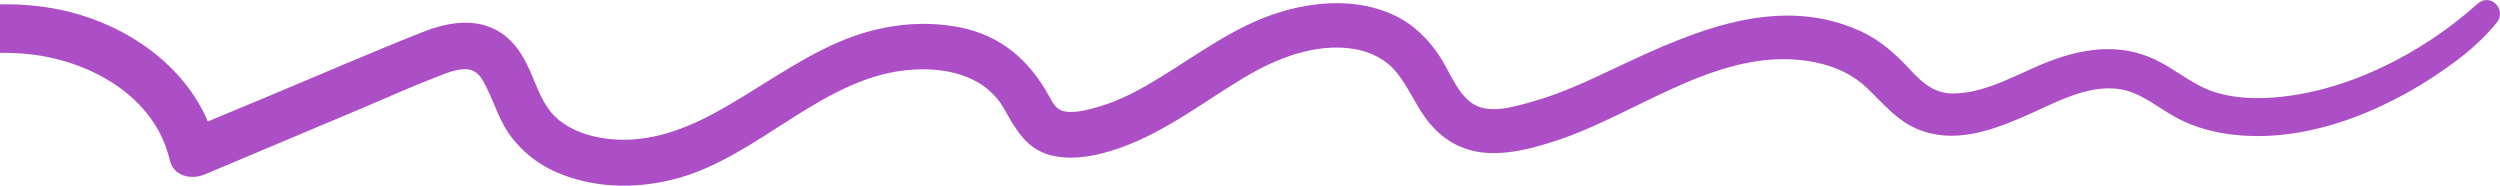
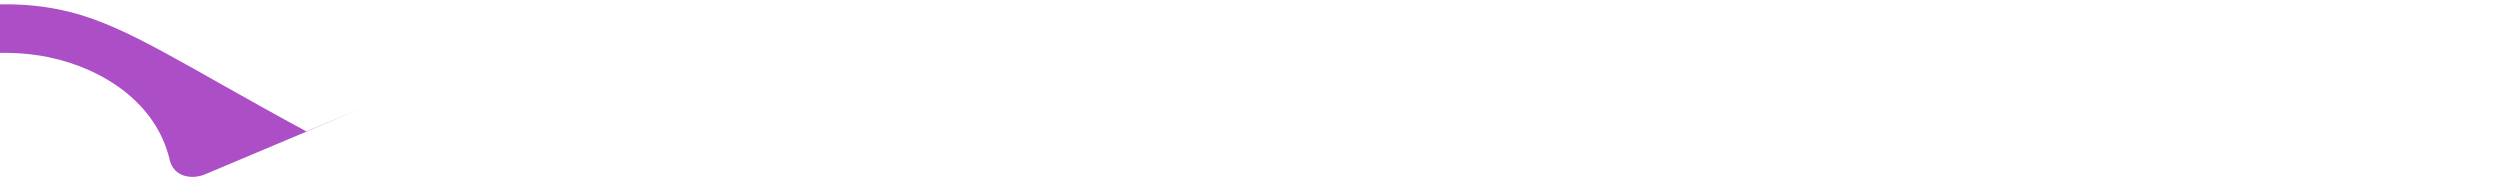
<svg xmlns="http://www.w3.org/2000/svg" width="552" height="41" fill="none">
-   <path d="M-38.3 20.838c15.356-5.248 32.551-11.605 49.018-8.209 12.059 2.488 23.844 10.134 26.758 22.701.856 3.687 4.827 4.413 7.796 3.16l34.846-14.674c5.556-2.343 11.075-4.849 16.703-6.992 2.095-.799 4.809-1.98 7.086-1.38 1.73.454 2.587 2.034 3.352 3.523 1.949 3.85 3.042 7.918 5.719 11.387 2.514 3.269 5.829 5.866 9.618 7.555 8.142 3.632 17.432 3.868 26.012 1.725 19.18-4.776 33.334-23.427 53.644-24.299 7.541-.327 15.519 1.725 19.436 8.663 2.532 4.486 4.863 8.862 10.291 10.279 5.046 1.308 10.82 0 15.611-1.725 9.964-3.578 18.252-10.134 27.232-15.491 7.031-4.195 15.684-7.609 24.044-6.265 3.68.599 7.05 2.234 9.436 5.121 2.641 3.196 4.19 7.173 6.703 10.479 3.243 4.268 7.541 6.901 12.97 7.337 5.355.436 11.075-1.144 16.12-2.833 18.179-6.084 36.577-21.339 56.869-17.107 4.335.908 8.251 2.724 11.439 5.793 3.479 3.342 6.394 6.992 10.966 8.917 7.869 3.305 16.047.454 23.425-2.724 6.539-2.815 14.208-7.391 21.621-6.029 4.736.872 8.507 4.413 12.715 6.538 3.825 1.943 7.887 2.996 12.131 3.469 17.432 1.961 35.957-6.338 49.528-16.671 3.133-2.379 5.92-4.976 8.433-8.009 2.423-2.924-1.329-6.828-4.226-4.213-12.258 11.042-29.49 19.868-46.194 20.739-3.916.2-7.814-.055-11.585-1.199-4.444-1.344-7.96-4.34-11.967-6.538-7.942-4.377-16.285-3.523-24.518-.418-6.795 2.561-14.117 7.228-21.585 7.191-4.044-.018-6.685-2.343-9.308-5.176-3.243-3.487-6.649-6.592-11.039-8.59-19.545-8.881-39.691 1.344-57.342 9.643-4.864 2.288-9.782 4.413-14.973 5.884-3.989 1.126-9.891 3.033-13.607.291-3.279-2.415-4.827-6.974-7.013-10.279-2.459-3.723-5.61-6.883-9.636-8.862-8.106-3.995-17.76-3.378-26.175-.69-9.618 3.069-17.596 9.171-26.121 14.365-4.208 2.579-8.562 4.958-13.316 6.338-2.186.636-4.572 1.289-6.867 1.126-2.35-.163-3.042-1.507-4.098-3.432-4.354-7.918-10.547-13.366-19.655-15.2-8.998-1.798-18.27-.418-26.631 3.16-9.872 4.231-18.415 10.806-27.833 15.872-7.505 4.05-15.793 6.792-24.408 5.412-3.443-.545-6.941-1.743-9.673-3.959-3.024-2.452-4.317-5.848-5.756-9.334-1.785-4.322-4.025-8.554-8.415-10.733-5.21-2.579-11.003-1.362-16.176.69-11.658 4.631-23.17 9.643-34.737 14.456l-12.478 5.194C40.627 14.409 28.295 5.837 15.289 2.604-3.746-2.117-23.273 4.166-41.215 10.232c-6.667 2.252-3.789 12.858 2.915 10.569" fill="#ac4fc6" />
+   <path d="M-38.3 20.838c15.356-5.248 32.551-11.605 49.018-8.209 12.059 2.488 23.844 10.134 26.758 22.701.856 3.687 4.827 4.413 7.796 3.16l34.846-14.674l-12.478 5.194C40.627 14.409 28.295 5.837 15.289 2.604-3.746-2.117-23.273 4.166-41.215 10.232c-6.667 2.252-3.789 12.858 2.915 10.569" fill="#ac4fc6" />
</svg>